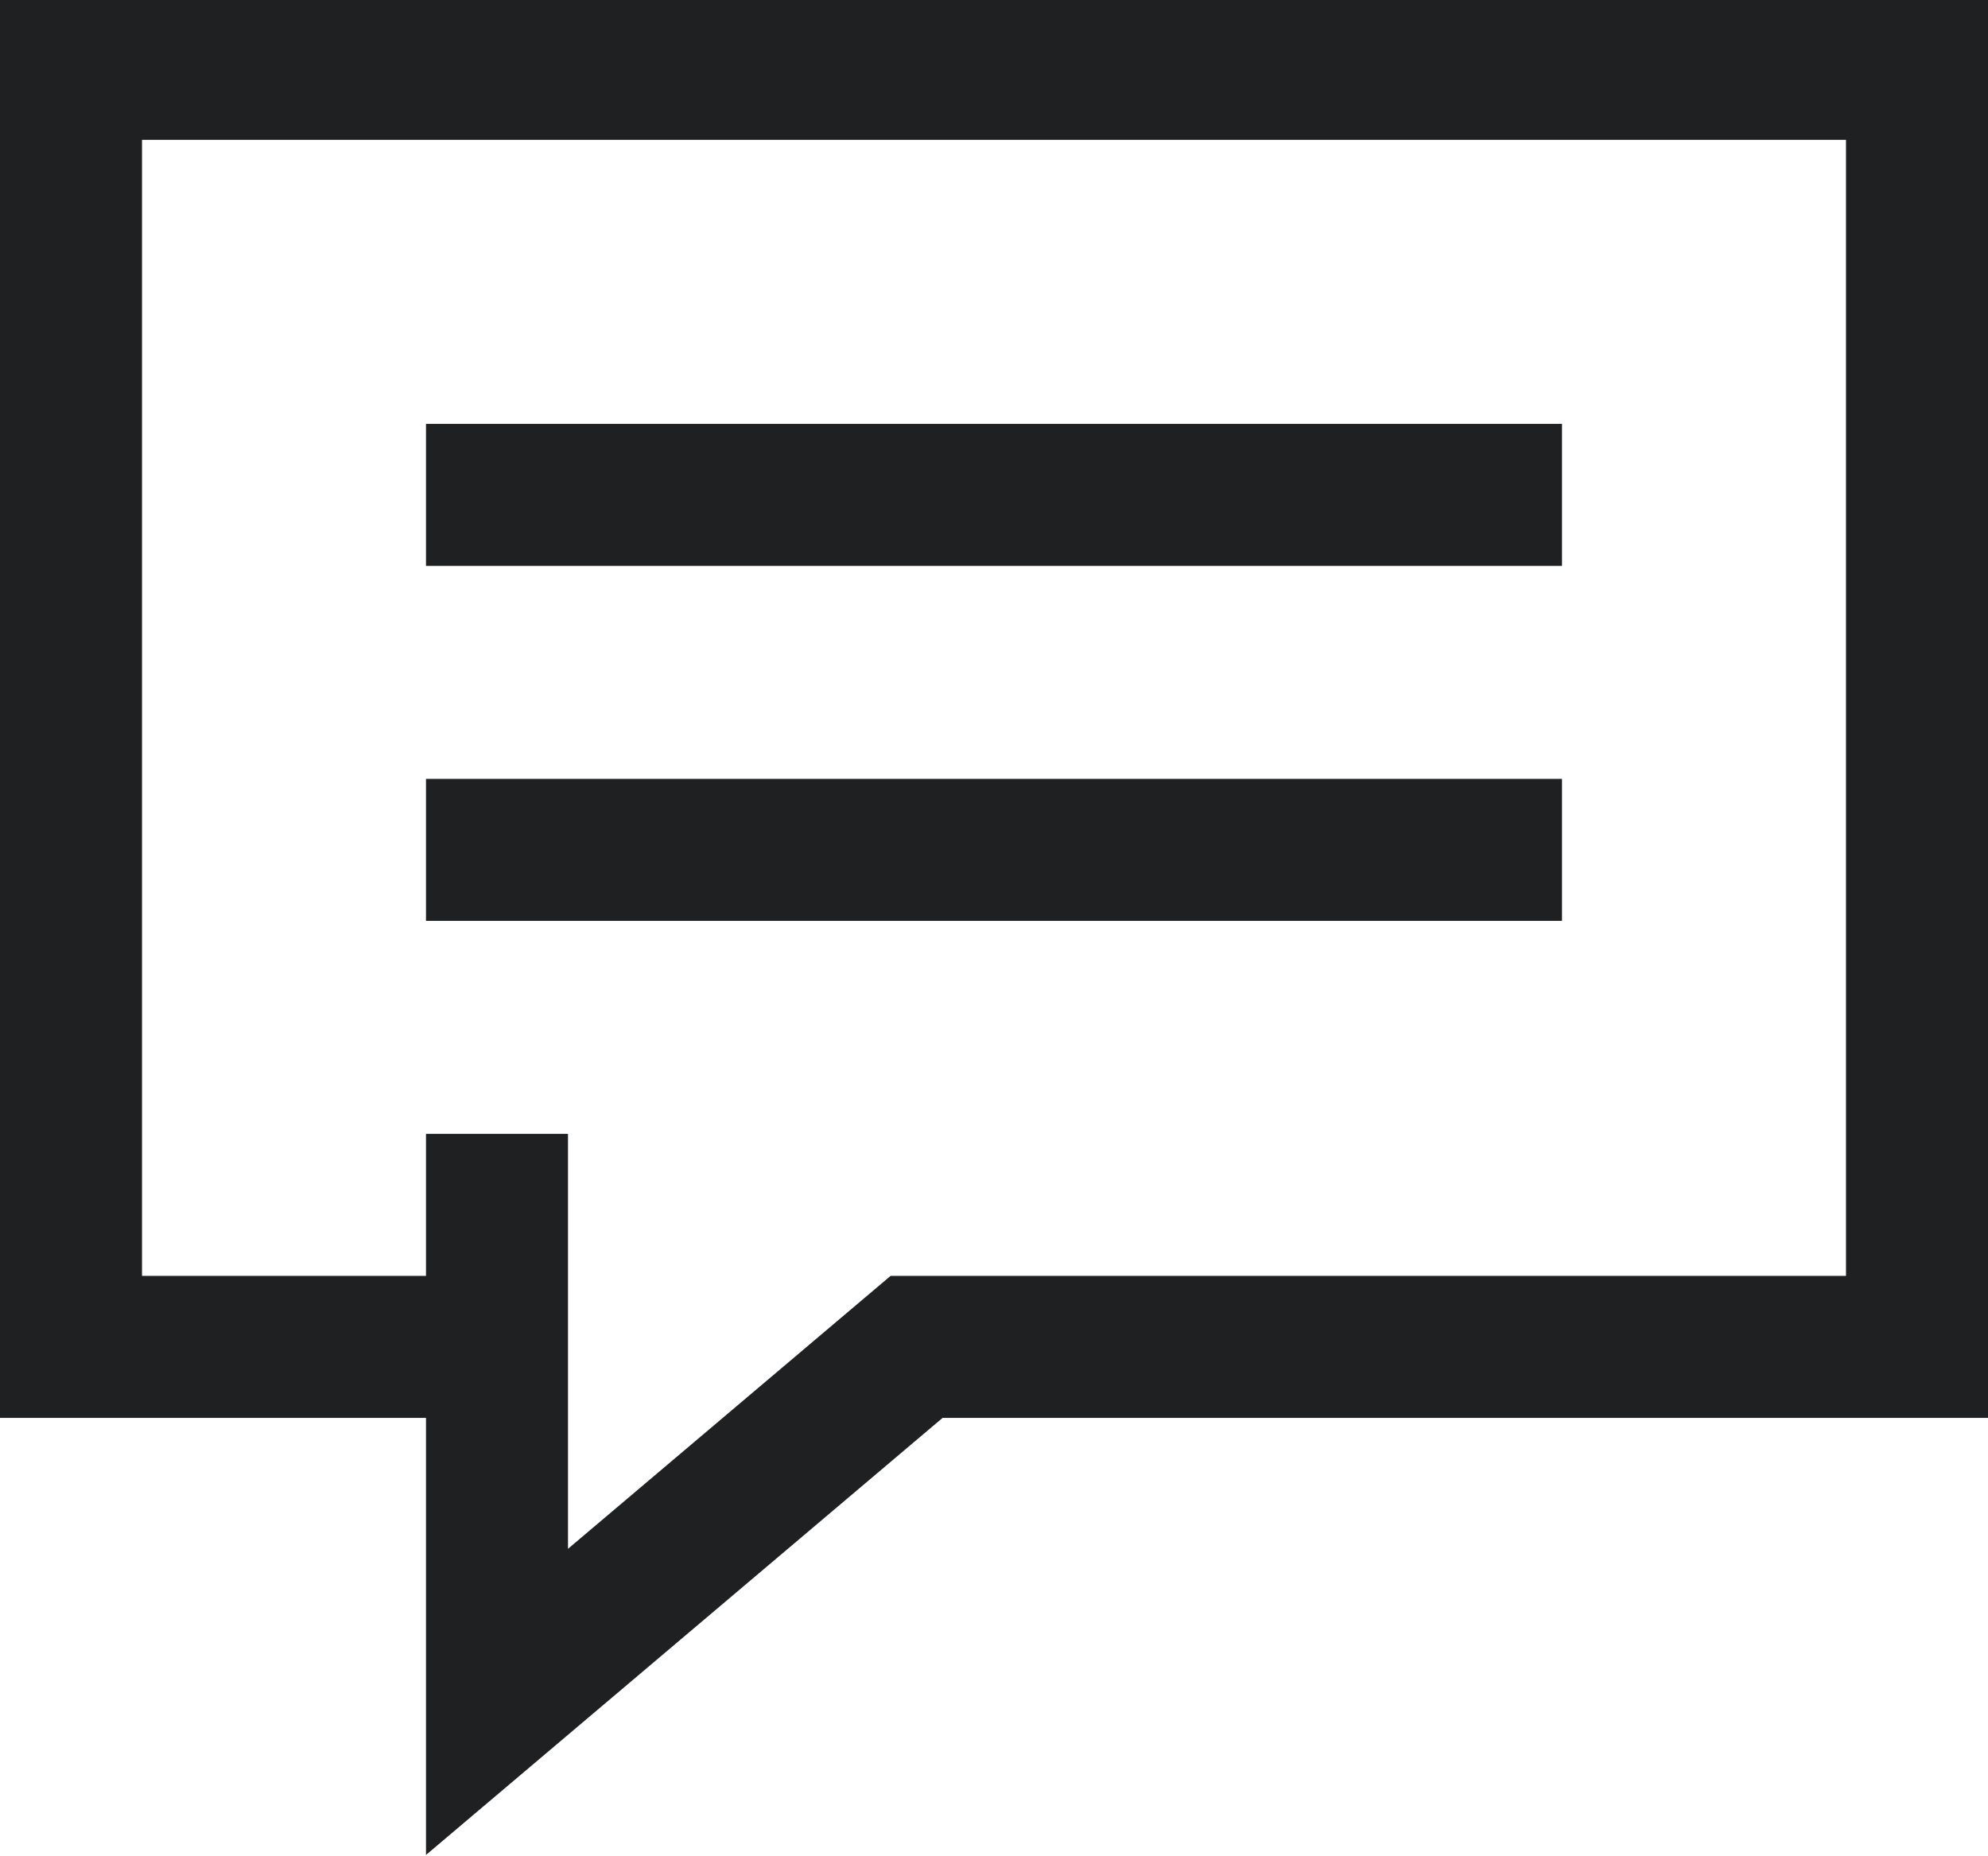
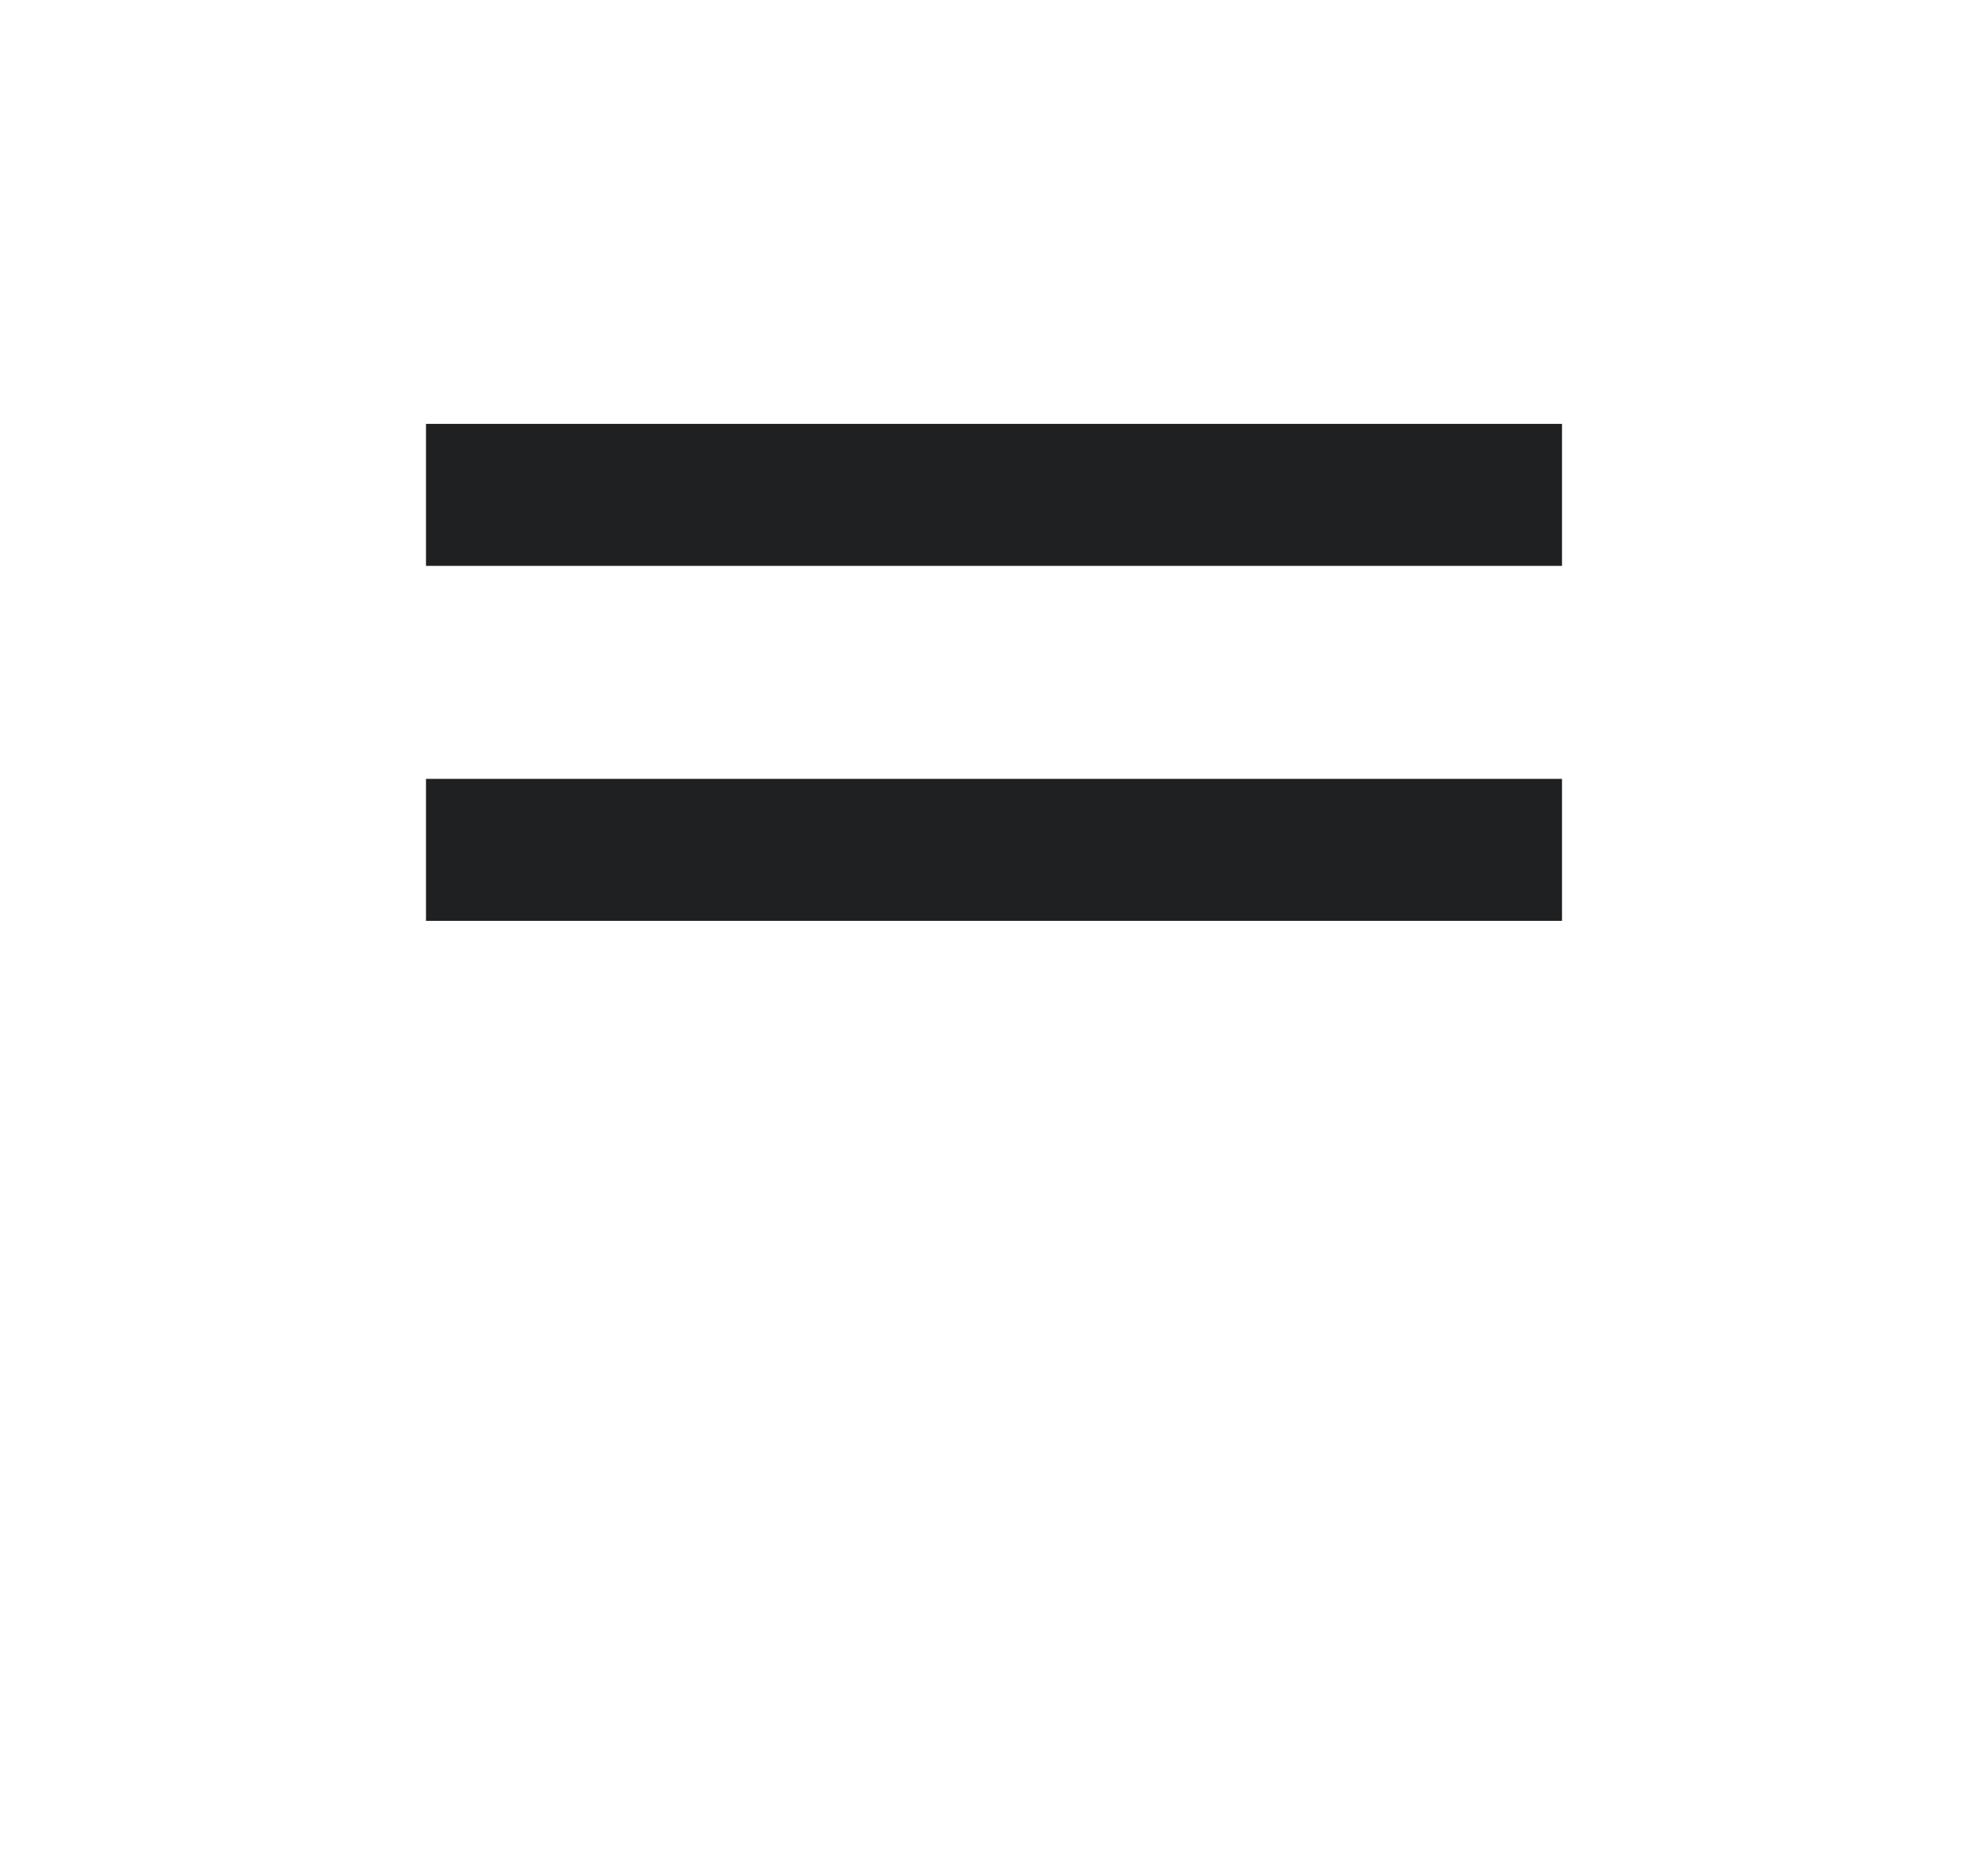
<svg xmlns="http://www.w3.org/2000/svg" id="Lager_1" data-name="Lager 1" viewBox="0 0 28 26.14">
  <defs>
    <style>.cls-1{fill:none;stroke:#1e2022;stroke-miterlimit:10;stroke-width:2px;}</style>
  </defs>
-   <path id="Path" class="cls-1" d="M42.77,53v8l5.91-5,14.09,0V38h-26V56h6" transform="translate(-35.77 -37.03)" />
  <path id="Path_25" data-name="Path 25" class="cls-1" d="M41.77,49h16" transform="translate(-35.77 -37.03)" />
  <path id="Path_25-2" data-name="Path 25-2" class="cls-1" d="M41.77,44h16" transform="translate(-35.77 -37.03)" />
</svg>